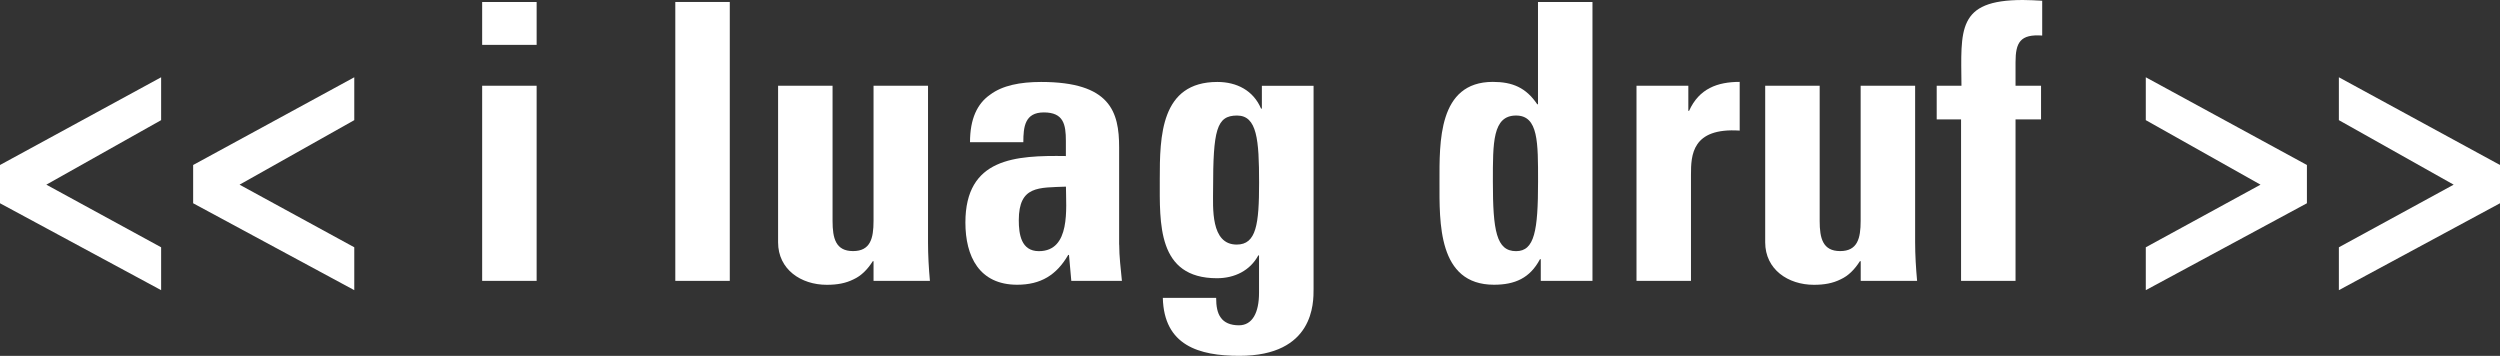
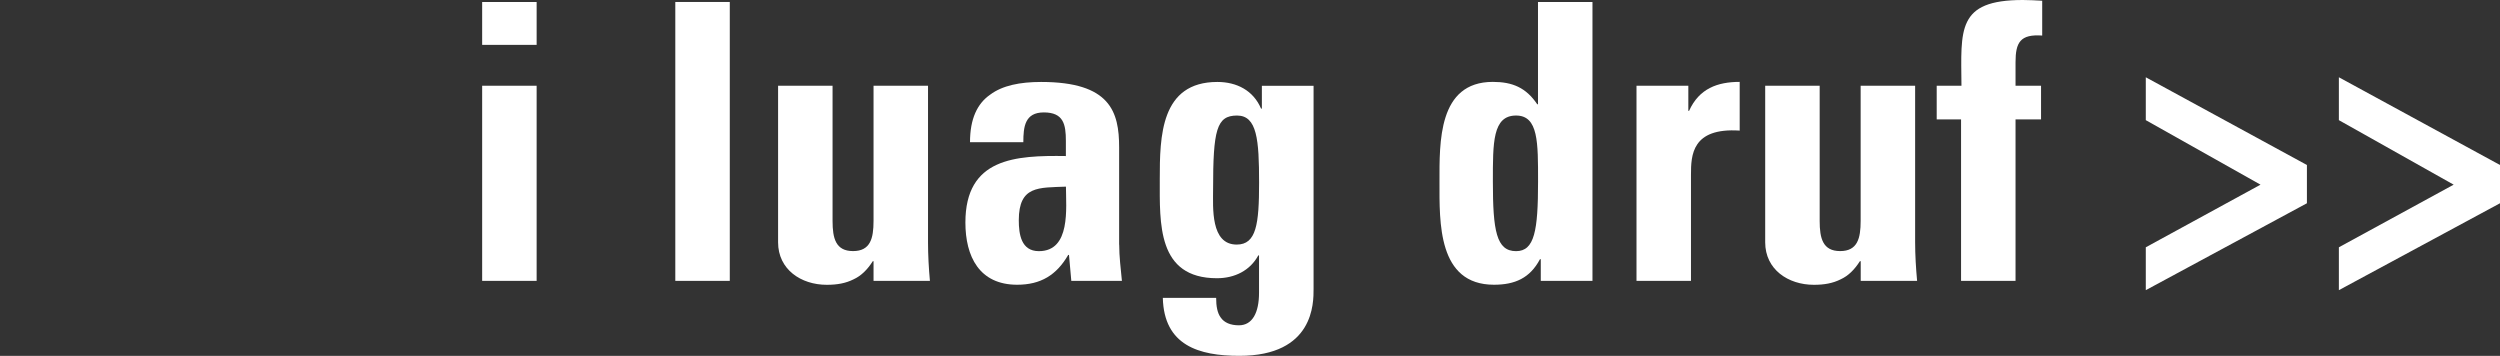
<svg xmlns="http://www.w3.org/2000/svg" version="1.1" id="Ebene_1" x="0px" y="0px" viewBox="0 0 368.5 52.45" style="enable-background:new 0 0 368.5 52.45;" xml:space="preserve">
  <rect x="0" y="0" width="368.5" height="52.45" fill="#333333" stroke="none" />
  <style type="text/css">
	.st0{fill:#FFFFFF;}
</style>
  <g>
-     <path class="st0" d="M23.75,36.45v6.32L0,29.96v-5.64l23.75-12.93v6.32L6.83,27.22L23.75,36.45z" />
-     <path class="st0" d="M52.22,36.45v6.32L28.47,29.96v-5.64l23.75-12.93v6.32l-16.91,9.51L52.22,36.45z" />
    <path class="st0" d="M79.1,0.29v6.32h-8.03V0.29H79.1z M79.1,41.4h-8.03V12.64h8.03V41.4z" />
    <path class="st0" d="M107.57,0.29V41.4h-8.03V0.29H107.57z" />
    <path class="st0" d="M128.76,38.5h-0.11c-0.8,1.25-1.71,2.16-2.85,2.68c-1.14,0.57-2.39,0.8-3.93,0.8c-3.82,0-7.18-2.28-7.18-6.26   V12.64h8.03v19.93c0,2.56,0.46,4.44,3.02,4.44c2.56,0,3.02-1.88,3.02-4.44V12.64h8.03v23.07c0,1.88,0.11,3.82,0.28,5.69h-8.31V38.5   z" />
    <path class="st0" d="M164.97,36.05c0,1.76,0.23,3.59,0.4,5.35h-7.46l-0.34-3.82h-0.12c-1.71,2.96-4.04,4.39-7.52,4.39   c-5.58,0-7.63-4.16-7.63-9.17c0-9.51,7.35-9.91,14.81-9.8v-2.22c0-2.45-0.34-4.21-3.25-4.21c-2.79,0-3.02,2.11-3.02,4.39h-7.86   c0-3.47,1.08-5.69,2.96-7c1.82-1.37,4.44-1.88,7.52-1.88c10.19,0,11.5,4.39,11.5,9.63V36.05z M150.17,32.46   c0,2.05,0.34,4.56,2.96,4.56c4.73,0,3.99-6.38,3.99-9.51C153.13,27.68,150.17,27.34,150.17,32.46z" />
    <path class="st0" d="M193.62,12.64V42.6c0,1.99,0.11,9.85-10.94,9.85c-5.98,0-11.11-1.54-11.28-8.54h7.86c0,1.2,0.17,2.22,0.68,2.9   c0.51,0.74,1.42,1.14,2.68,1.14c1.99,0,2.96-1.88,2.96-4.78v-5.52h-0.11c-1.2,2.22-3.47,3.36-6.09,3.36   c-8.83,0-8.43-8.09-8.43-14.58c0-6.32,0.11-14.35,8.49-14.35c2.85,0,5.3,1.25,6.44,3.93h0.12v-3.36H193.62z M182.29,36.05   c2.9,0,3.3-3.02,3.3-9.11c0-6.32-0.29-9.91-3.25-9.91c-3.02,0-3.53,2.11-3.53,10.88C178.81,30.58,178.41,36.05,182.29,36.05z" />
    <path class="st0" d="M227.11,41.4v-3.19h-0.12c-1.48,2.79-3.7,3.76-6.78,3.76c-8.31,0-8.03-9.23-8.03-15.15   c0-5.81-0.23-14.75,7.86-14.75c2.9,0,4.9,0.85,6.55,3.3h0.11V0.29h8.03V41.4H227.11z M226.71,26.77c0-5.75,0.06-9.74-3.24-9.74   c-3.47,0-3.42,3.99-3.42,9.74c0,7.23,0.51,10.25,3.42,10.25C226.19,37.02,226.71,34,226.71,26.77z" />
    <path class="st0" d="M248.86,12.64v3.7h0.11c1.48-3.3,4.21-4.27,7.46-4.27v7.18c-7.06-0.46-7.18,3.64-7.18,6.49V41.4h-8.03V12.64   H248.86z" />
    <path class="st0" d="M274.26,38.5h-0.11c-0.8,1.25-1.71,2.16-2.85,2.68c-1.14,0.57-2.39,0.8-3.93,0.8c-3.82,0-7.18-2.28-7.18-6.26   V12.64h8.03v19.93c0,2.56,0.46,4.44,3.02,4.44s3.02-1.88,3.02-4.44V12.64h8.03v23.07c0,1.88,0.12,3.82,0.29,5.69h-8.31V38.5z" />
    <path class="st0" d="M301.02,5.24c-3.25-0.23-3.93,1.03-3.93,3.93v3.47h3.76v4.96h-3.76V41.4h-8.03V17.6h-3.59v-4.96h3.65   C289.06,4.39,288.38,0,298.17,0c0.97,0,1.88,0.06,2.85,0.11V5.24z" />
    <path class="st0" d="M333.2,27.22l-16.91-9.51v-6.32l23.75,12.93v5.64l-23.75,12.81v-6.32L333.2,27.22z" />
    <path class="st0" d="M361.67,27.22l-16.92-9.51v-6.32l23.75,12.93v5.64l-23.75,12.81v-6.32L361.67,27.22z" />
  </g>
</svg>